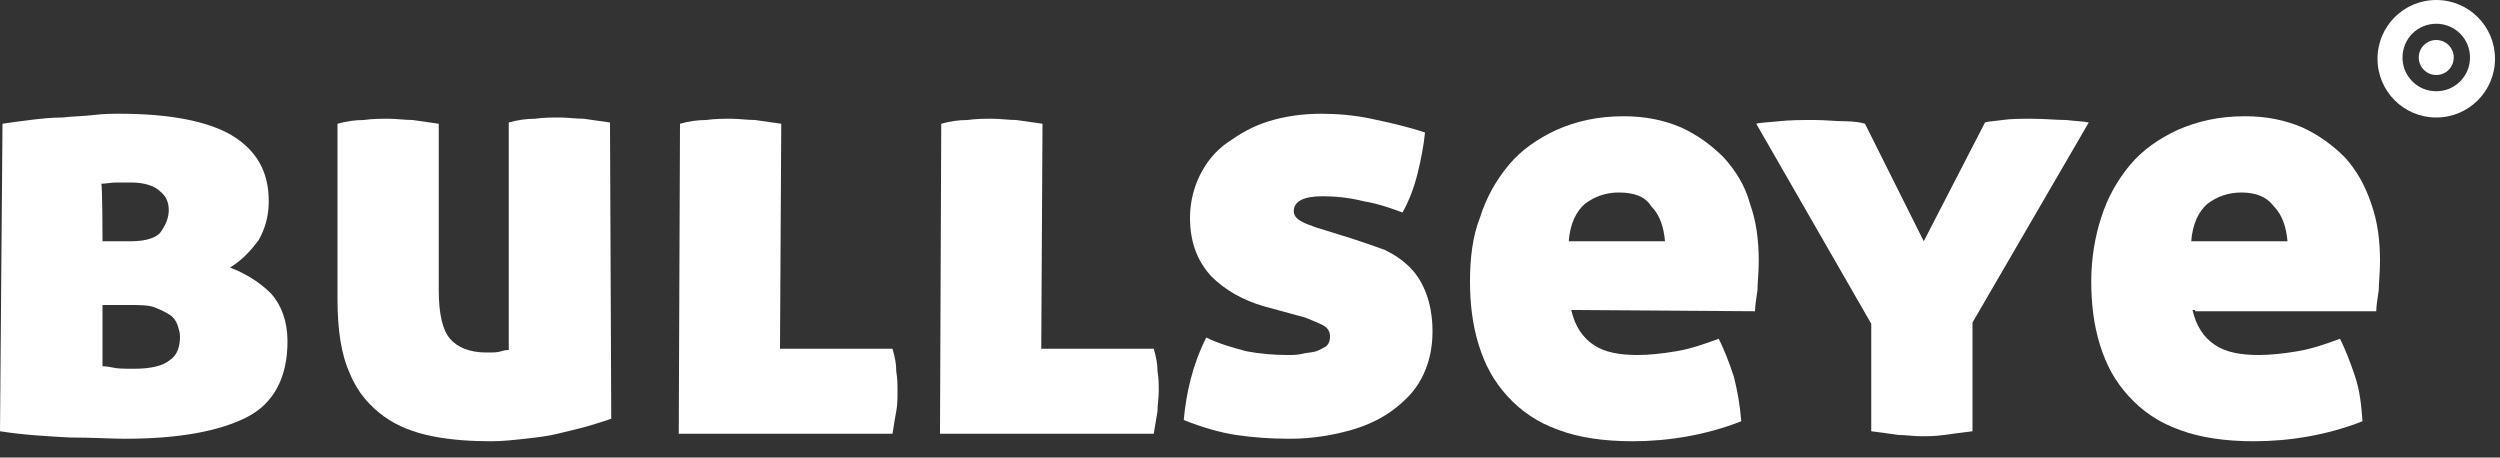
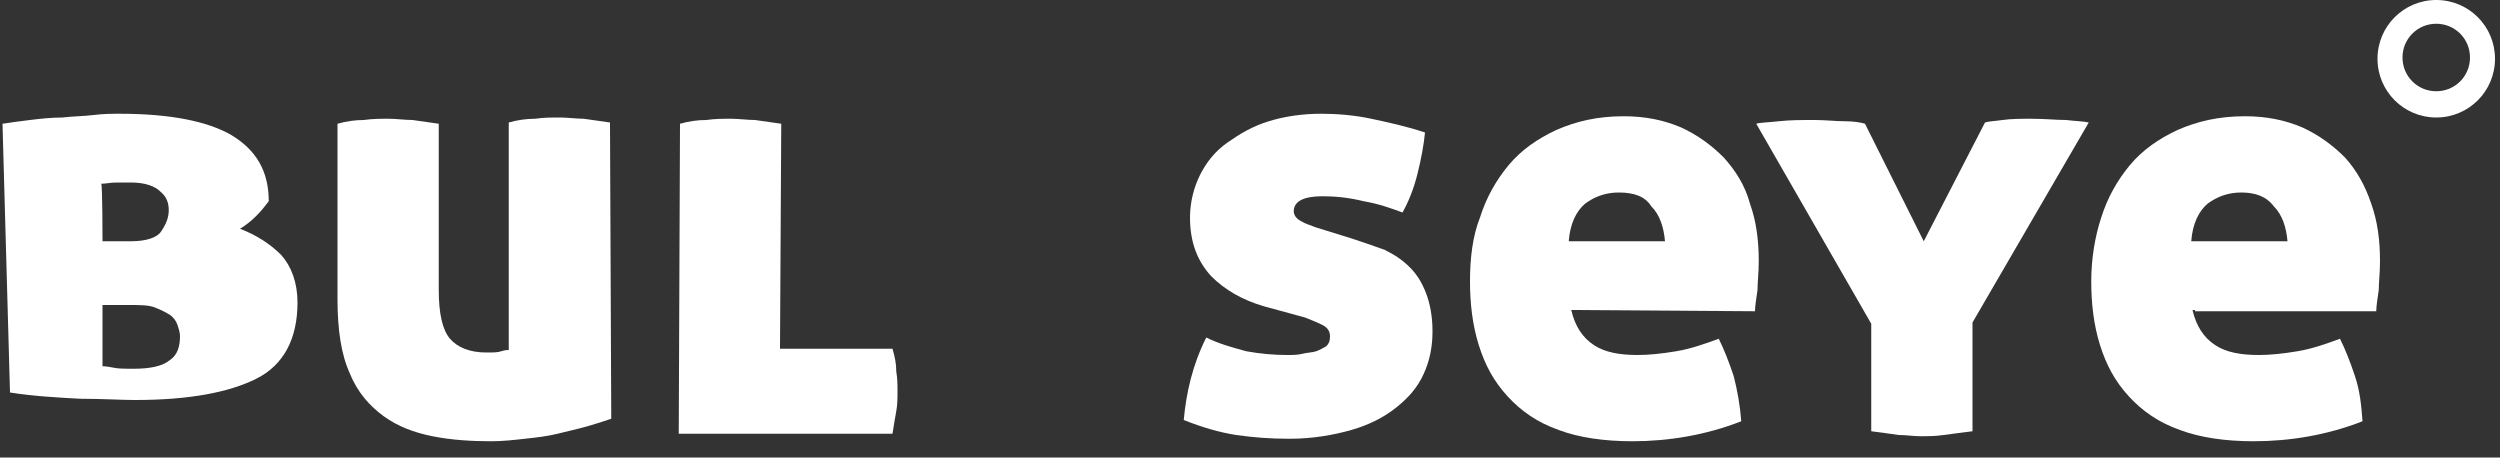
<svg xmlns="http://www.w3.org/2000/svg" version="1.1" id="Layer_1" x="0px" y="0px" viewBox="0 0 200 36.6" width="200" height="36.6" enable-background="new 0 0 200 36.6" xml:space="preserve">
  <rect x="0" y="0" width="200" height="36.6" fill="#333333" stroke="none" />
  <g>
    <g>
-       <path fill="#FFFFFF" d="M0.2,9.9c0.6-0.1,1.4-0.2,2.2-0.3S4.1,9.4,5,9.4c0.8-0.1,1.7-0.1,2.5-0.2C8.3,9.1,9,9.1,9.6,9.1    c4,0,7,0.6,8.9,1.7c2,1.2,3,2.9,3,5.3c0,1.2-0.3,2.2-0.8,3.1c-0.6,0.8-1.3,1.6-2.3,2.2c1.3,0.5,2.4,1.2,3.3,2.1    c0.8,0.9,1.3,2.2,1.3,3.8c0,2.9-1.1,5-3.3,6.1c-2.2,1.1-5.4,1.7-9.7,1.7c-1.1,0-2.6-0.1-4.4-0.1c-1.8-0.1-3.7-0.2-5.6-0.5L0.2,9.9    L0.2,9.9z M8.2,19.3h2.3c1.2,0,2.1-0.3,2.4-0.8c0.4-0.6,0.6-1.1,0.6-1.7s-0.2-1.1-0.7-1.5c-0.4-0.4-1.2-0.7-2.3-0.7    c-0.3,0-0.8,0-1.2,0s-0.9,0.1-1.2,0.1C8.2,14.8,8.2,19.3,8.2,19.3z M8.2,24.4v4.9c0.1,0,0.3,0,0.8,0.1c0.4,0.1,1,0.1,1.7,0.1    c1.3,0,2.3-0.2,2.9-0.7c0.6-0.4,0.8-1.1,0.8-1.9c0-0.3-0.1-0.6-0.2-0.9c-0.1-0.3-0.3-0.6-0.6-0.8s-0.7-0.4-1.2-0.6    c-0.5-0.2-1.2-0.2-2-0.2C10.4,24.4,8.2,24.4,8.2,24.4z" />
+       <path fill="#FFFFFF" d="M0.2,9.9c0.6-0.1,1.4-0.2,2.2-0.3S4.1,9.4,5,9.4c0.8-0.1,1.7-0.1,2.5-0.2C8.3,9.1,9,9.1,9.6,9.1    c4,0,7,0.6,8.9,1.7c2,1.2,3,2.9,3,5.3c-0.6,0.8-1.3,1.6-2.3,2.2c1.3,0.5,2.4,1.2,3.3,2.1    c0.8,0.9,1.3,2.2,1.3,3.8c0,2.9-1.1,5-3.3,6.1c-2.2,1.1-5.4,1.7-9.7,1.7c-1.1,0-2.6-0.1-4.4-0.1c-1.8-0.1-3.7-0.2-5.6-0.5L0.2,9.9    L0.2,9.9z M8.2,19.3h2.3c1.2,0,2.1-0.3,2.4-0.8c0.4-0.6,0.6-1.1,0.6-1.7s-0.2-1.1-0.7-1.5c-0.4-0.4-1.2-0.7-2.3-0.7    c-0.3,0-0.8,0-1.2,0s-0.9,0.1-1.2,0.1C8.2,14.8,8.2,19.3,8.2,19.3z M8.2,24.4v4.9c0.1,0,0.3,0,0.8,0.1c0.4,0.1,1,0.1,1.7,0.1    c1.3,0,2.3-0.2,2.9-0.7c0.6-0.4,0.8-1.1,0.8-1.9c0-0.3-0.1-0.6-0.2-0.9c-0.1-0.3-0.3-0.6-0.6-0.8s-0.7-0.4-1.2-0.6    c-0.5-0.2-1.2-0.2-2-0.2C10.4,24.4,8.2,24.4,8.2,24.4z" />
      <path fill="#FFFFFF" d="M48.9,33.5c-0.6,0.2-1.2,0.4-1.9,0.6c-0.7,0.2-1.6,0.4-2.4,0.6c-0.8,0.2-1.7,0.3-2.6,0.4    c-0.9,0.1-1.8,0.2-2.7,0.2c-1.6,0-3.2-0.1-4.7-0.4s-2.8-0.8-3.9-1.6c-1.1-0.8-2.1-1.9-2.7-3.4c-0.7-1.5-1-3.5-1-6v-14    c0.7-0.2,1.4-0.3,2.1-0.3c0.7-0.1,1.3-0.1,2-0.1c0.6,0,1.3,0.1,1.9,0.1c0.7,0.1,1.4,0.2,2.1,0.3v13.3c0,1.9,0.3,3.2,0.9,3.9    c0.6,0.7,1.6,1.1,2.9,1.1c0.6,0,0.9,0,1.2-0.1s0.5-0.1,0.6-0.1V9.8c0.7-0.2,1.4-0.3,2.1-0.3c0.7-0.1,1.3-0.1,2-0.1    c0.6,0,1.3,0.1,1.9,0.1c0.7,0.1,1.4,0.2,2.1,0.3L48.9,33.5L48.9,33.5z" />
      <path fill="#FFFFFF" d="M62.4,27.9h9c0.2,0.7,0.3,1.2,0.3,1.8c0.1,0.6,0.1,1.1,0.1,1.6s0,1.1-0.1,1.6s-0.2,1.2-0.3,1.8H54.3    l0.1-24.8c0.7-0.2,1.4-0.3,2.1-0.3c0.7-0.1,1.3-0.1,2-0.1c0.6,0,1.3,0.1,1.9,0.1c0.7,0.1,1.4,0.2,2.1,0.3L62.4,27.9z" />
-       <path fill="#FFFFFF" d="M83.3,27.9h9c0.2,0.7,0.3,1.2,0.3,1.8c0.1,0.6,0.1,1.1,0.1,1.6s-0.1,1.1-0.1,1.6c-0.1,0.6-0.2,1.2-0.3,1.8    H75.2l0.1-24.8c0.7-0.2,1.4-0.3,2.1-0.3c0.7-0.1,1.3-0.1,2-0.1c0.6,0,1.3,0.1,1.9,0.1c0.7,0.1,1.4,0.2,2.1,0.3L83.3,27.9z" />
      <path fill="#FFFFFF" d="M108.2,19.1c0.9,0.3,1.8,0.6,2.6,0.9c0.8,0.4,1.4,0.8,2,1.4c0.6,0.6,1,1.3,1.3,2.1s0.5,1.8,0.5,3    s-0.2,2.3-0.7,3.4c-0.5,1.1-1.2,1.9-2.2,2.7s-2.2,1.4-3.6,1.8c-1.4,0.4-3.1,0.7-4.9,0.7c-1.6,0-2.9-0.1-4.3-0.3    c-1.3-0.2-2.7-0.6-4.2-1.2c0.2-2.2,0.7-4.4,1.8-6.6c1,0.5,2.1,0.8,3.2,1.1c1.1,0.2,2.2,0.3,3.3,0.3c0.4,0,0.8,0,1.2-0.1    s0.8-0.1,1.1-0.2c0.3-0.1,0.6-0.3,0.8-0.4c0.2-0.2,0.3-0.4,0.3-0.8c0-0.4-0.2-0.7-0.6-0.9s-0.9-0.4-1.4-0.6l-3.3-0.9    c-1.7-0.5-3.1-1.3-4.2-2.4c-1.1-1.2-1.7-2.7-1.7-4.7c0-1.2,0.3-2.4,0.8-3.4s1.2-1.9,2.2-2.6c1-0.7,2-1.3,3.3-1.7s2.7-0.6,4.2-0.6    c1.2,0,2.6,0.1,4,0.4c1.4,0.3,2.8,0.6,4.3,1.1c-0.1,1-0.3,2.1-0.6,3.3c-0.3,1.2-0.7,2.2-1.2,3.1c-0.8-0.3-1.9-0.7-3.1-0.9    c-1.2-0.3-2.3-0.4-3.3-0.4c-1.5,0-2.3,0.4-2.3,1.2c0,0.3,0.2,0.6,0.6,0.8c0.3,0.2,0.7,0.3,1.2,0.5L108.2,19.1z" />
      <path fill="#FFFFFF" d="M125.7,24.8c0.3,1.3,0.9,2.2,1.8,2.8s2.1,0.8,3.5,0.8c0.9,0,1.9-0.1,3.1-0.3c1.2-0.2,2.3-0.6,3.4-1    c0.4,0.8,0.8,1.8,1.2,3c0.3,1.2,0.5,2.3,0.6,3.6c-2.8,1.1-5.8,1.6-8.7,1.6c-2.3,0-4.3-0.3-5.9-0.9c-1.7-0.6-3-1.5-4.1-2.7    s-1.8-2.5-2.3-4.1s-0.7-3.3-0.7-5.1s0.2-3.6,0.8-5.1c0.5-1.6,1.3-3,2.3-4.2s2.3-2.1,3.8-2.8c1.6-0.7,3.3-1.1,5.4-1.1    c1.7,0,3.2,0.3,4.6,0.9c1.3,0.6,2.4,1.4,3.4,2.4c0.9,1,1.7,2.2,2.1,3.7c0.5,1.4,0.7,2.9,0.7,4.6c0,0.9-0.1,1.7-0.1,2.3    c-0.1,0.7-0.2,1.3-0.2,1.7L125.7,24.8L125.7,24.8L125.7,24.8L125.7,24.8z M129.5,15.4c-1,0-1.9,0.3-2.7,0.9    c-0.7,0.6-1.2,1.6-1.3,3h7.7c-0.1-1.1-0.4-2.1-1.1-2.8C131.6,15.7,130.7,15.4,129.5,15.4z" />
      <path fill="#FFFFFF" d="M158.8,9.8c0.3-0.1,0.7-0.1,1.4-0.2s1.5-0.1,2.3-0.1c1.1,0,2,0.1,2.8,0.1c0.8,0.1,1.4,0.1,1.8,0.2l-9.3,16    v8.7c-0.8,0.1-1.6,0.2-2.3,0.3s-1.3,0.1-1.8,0.1c-0.6,0-1.2-0.1-1.8-0.1c-0.7-0.1-1.4-0.2-2.2-0.3v-8.6l-9.2-16    c0.3-0.1,0.9-0.1,1.8-0.2c0.9-0.1,1.8-0.1,2.9-0.1c0.8,0,1.7,0.1,2.4,0.1s1.3,0.1,1.6,0.2l4.7,9.4L158.8,9.8z" />
      <path fill="#FFFFFF" d="M175.4,24.8c0.3,1.3,0.9,2.2,1.8,2.8s2.1,0.8,3.5,0.8c0.9,0,1.9-0.1,3.1-0.3c1.2-0.2,2.3-0.6,3.4-1    c0.4,0.8,0.8,1.8,1.2,3s0.5,2.3,0.6,3.6c-2.8,1.1-5.8,1.6-8.7,1.6c-2.3,0-4.3-0.3-5.9-0.9c-1.7-0.6-3-1.5-4.1-2.7    s-1.8-2.5-2.3-4.1s-0.7-3.3-0.7-5.1s0.3-3.6,0.8-5.1c0.5-1.6,1.3-3,2.3-4.2s2.3-2.1,3.8-2.8c1.6-0.7,3.3-1.1,5.4-1.1    c1.7,0,3.2,0.3,4.6,0.9c1.3,0.6,2.4,1.4,3.4,2.4c0.9,1,1.6,2.2,2.1,3.7c0.5,1.4,0.7,2.9,0.7,4.6c0,0.9-0.1,1.7-0.1,2.3    c-0.1,0.7-0.2,1.3-0.2,1.7h-14.5v-0.1L175.4,24.8L175.4,24.8z M179.3,15.4c-1,0-1.9,0.3-2.7,0.9c-0.7,0.6-1.2,1.6-1.3,3h7.7    c-0.1-1.1-0.4-2.1-1.1-2.8C181.3,15.7,180.4,15.4,179.3,15.4z" />
    </g>
    <g>
      <g>
        <g>
          <path fill="#FFFFFF" d="M194.9,0c-2.6,0-4.7,2.1-4.7,4.7s2.1,4.7,4.7,4.7c2.6,0,4.7-2.1,4.7-4.7S197.5,0,194.9,0z M194.9,7.3      c-1.5,0-2.7-1.2-2.7-2.7s1.2-2.7,2.7-2.7s2.7,1.2,2.7,2.7S196.4,7.3,194.9,7.3z" />
        </g>
      </g>
-       <circle fill="#FFFFFF" cx="194.9" cy="4.6" r="1.4" />
    </g>
  </g>
</svg>